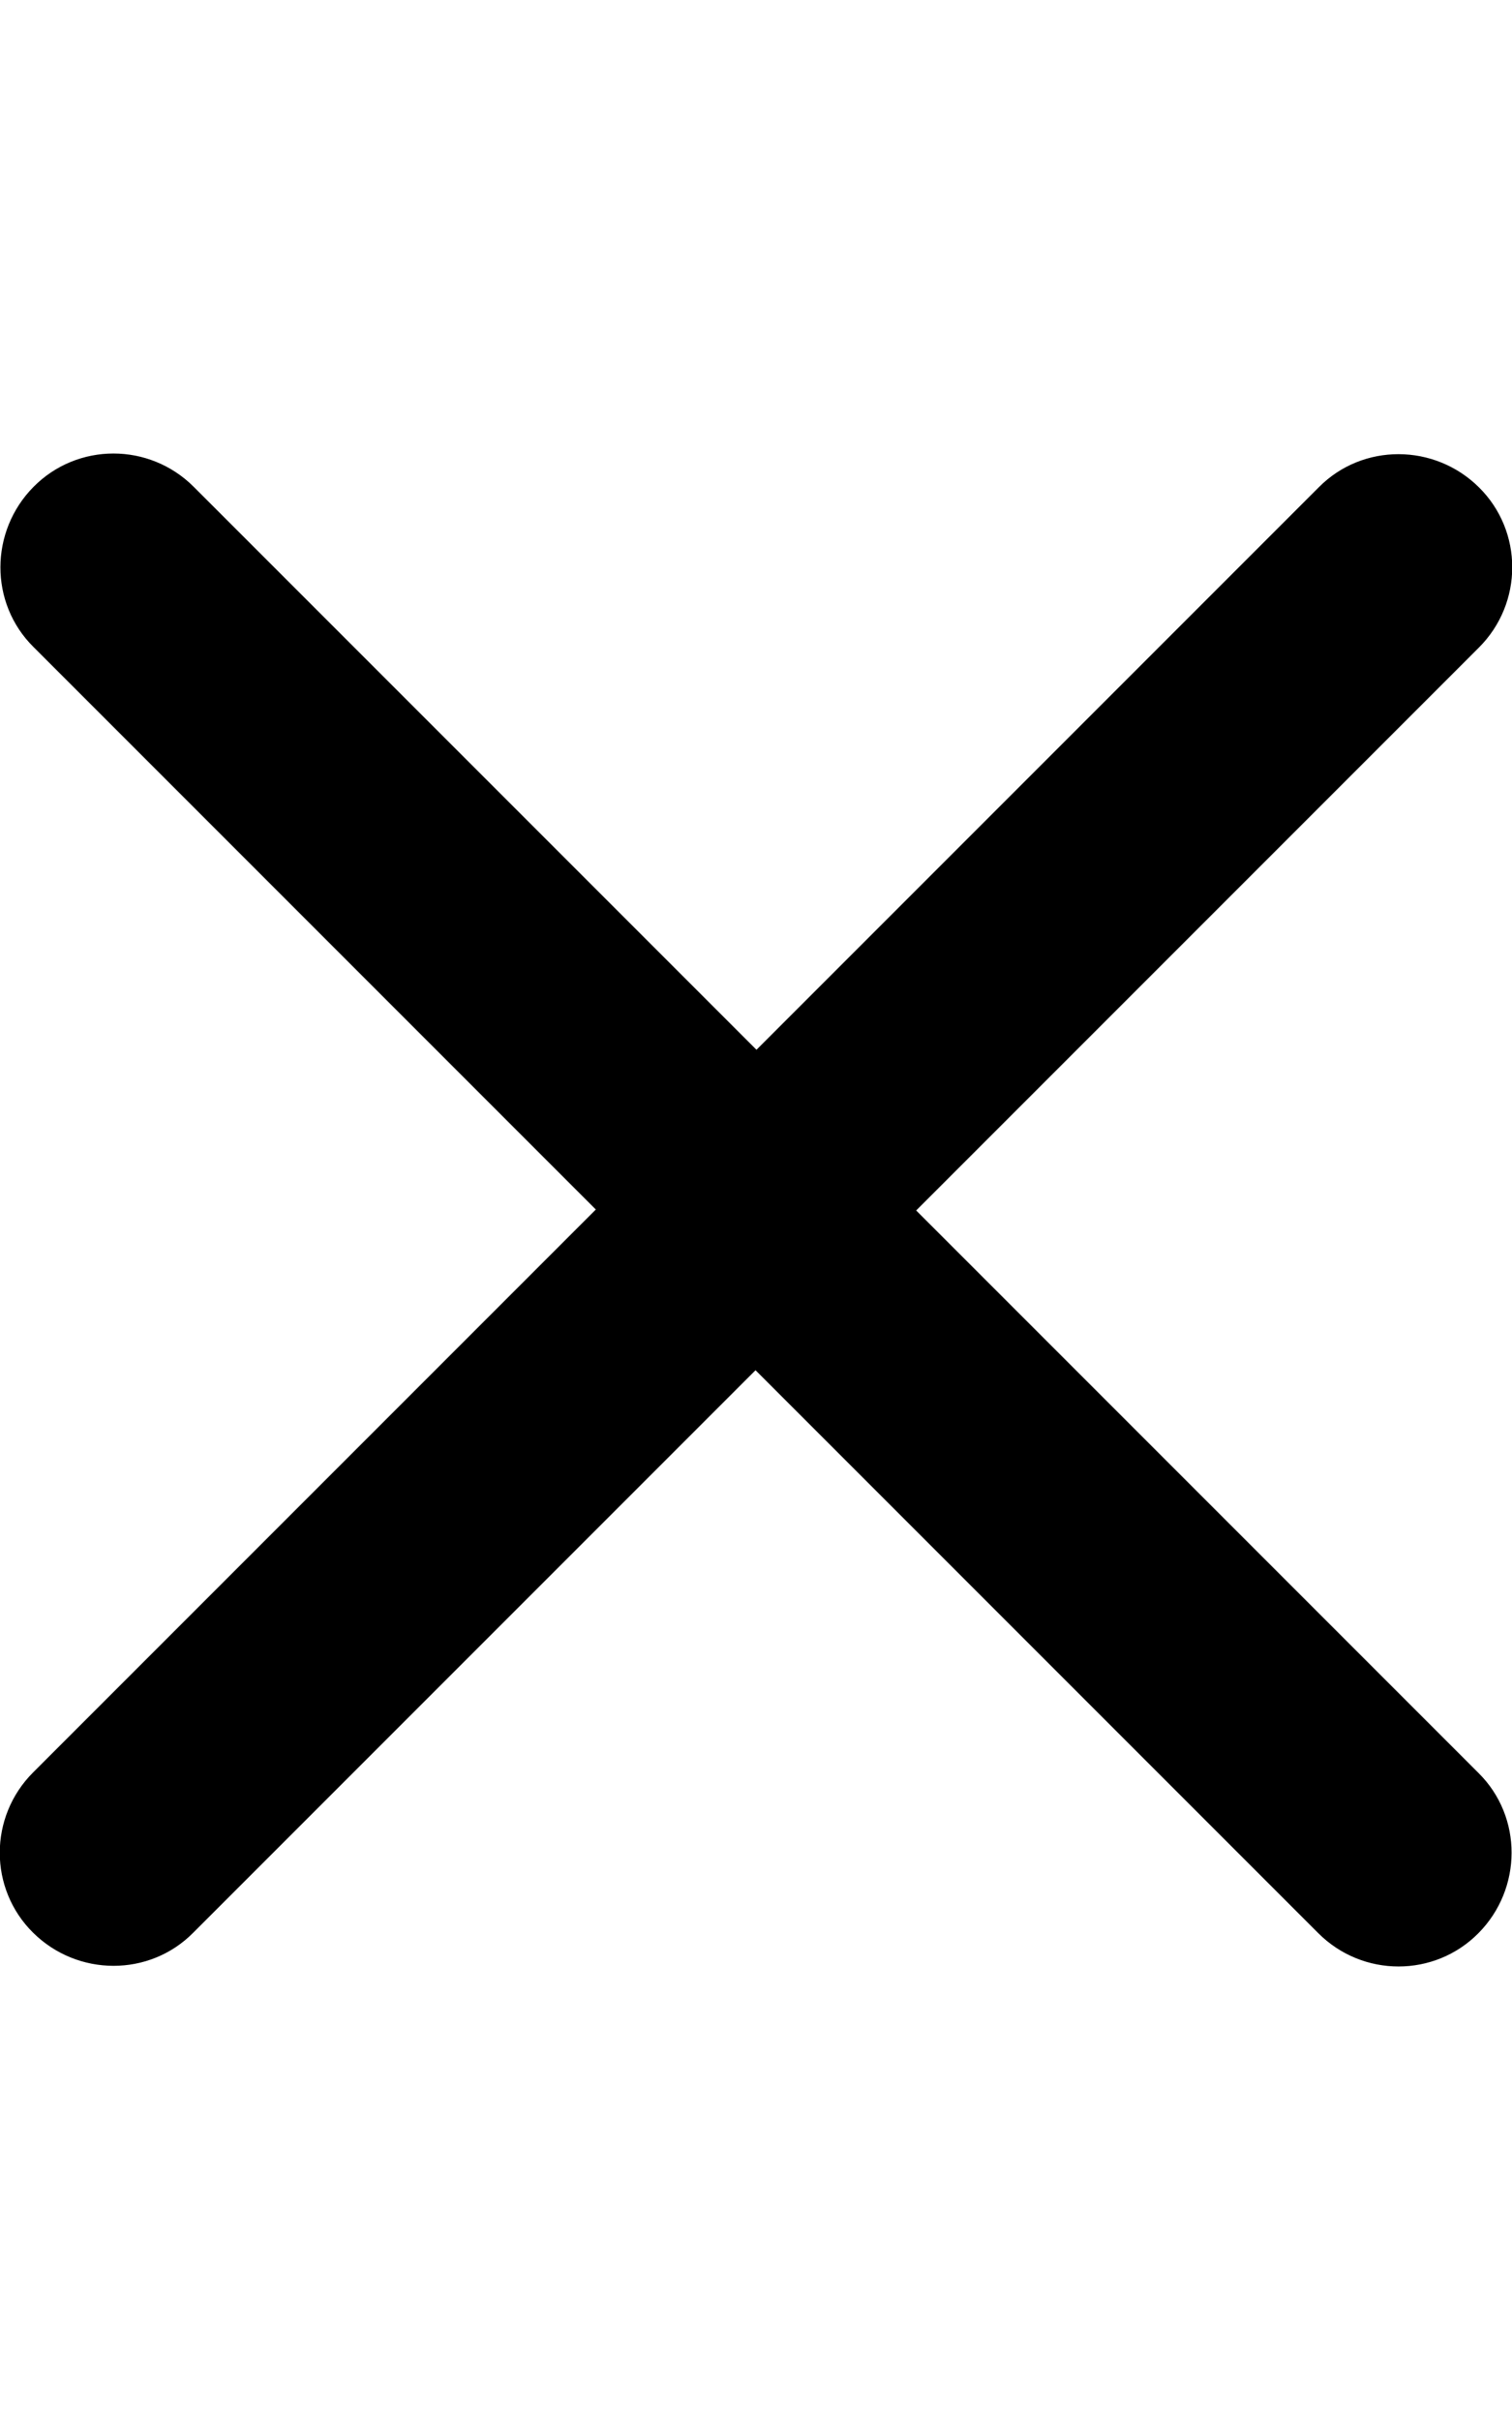
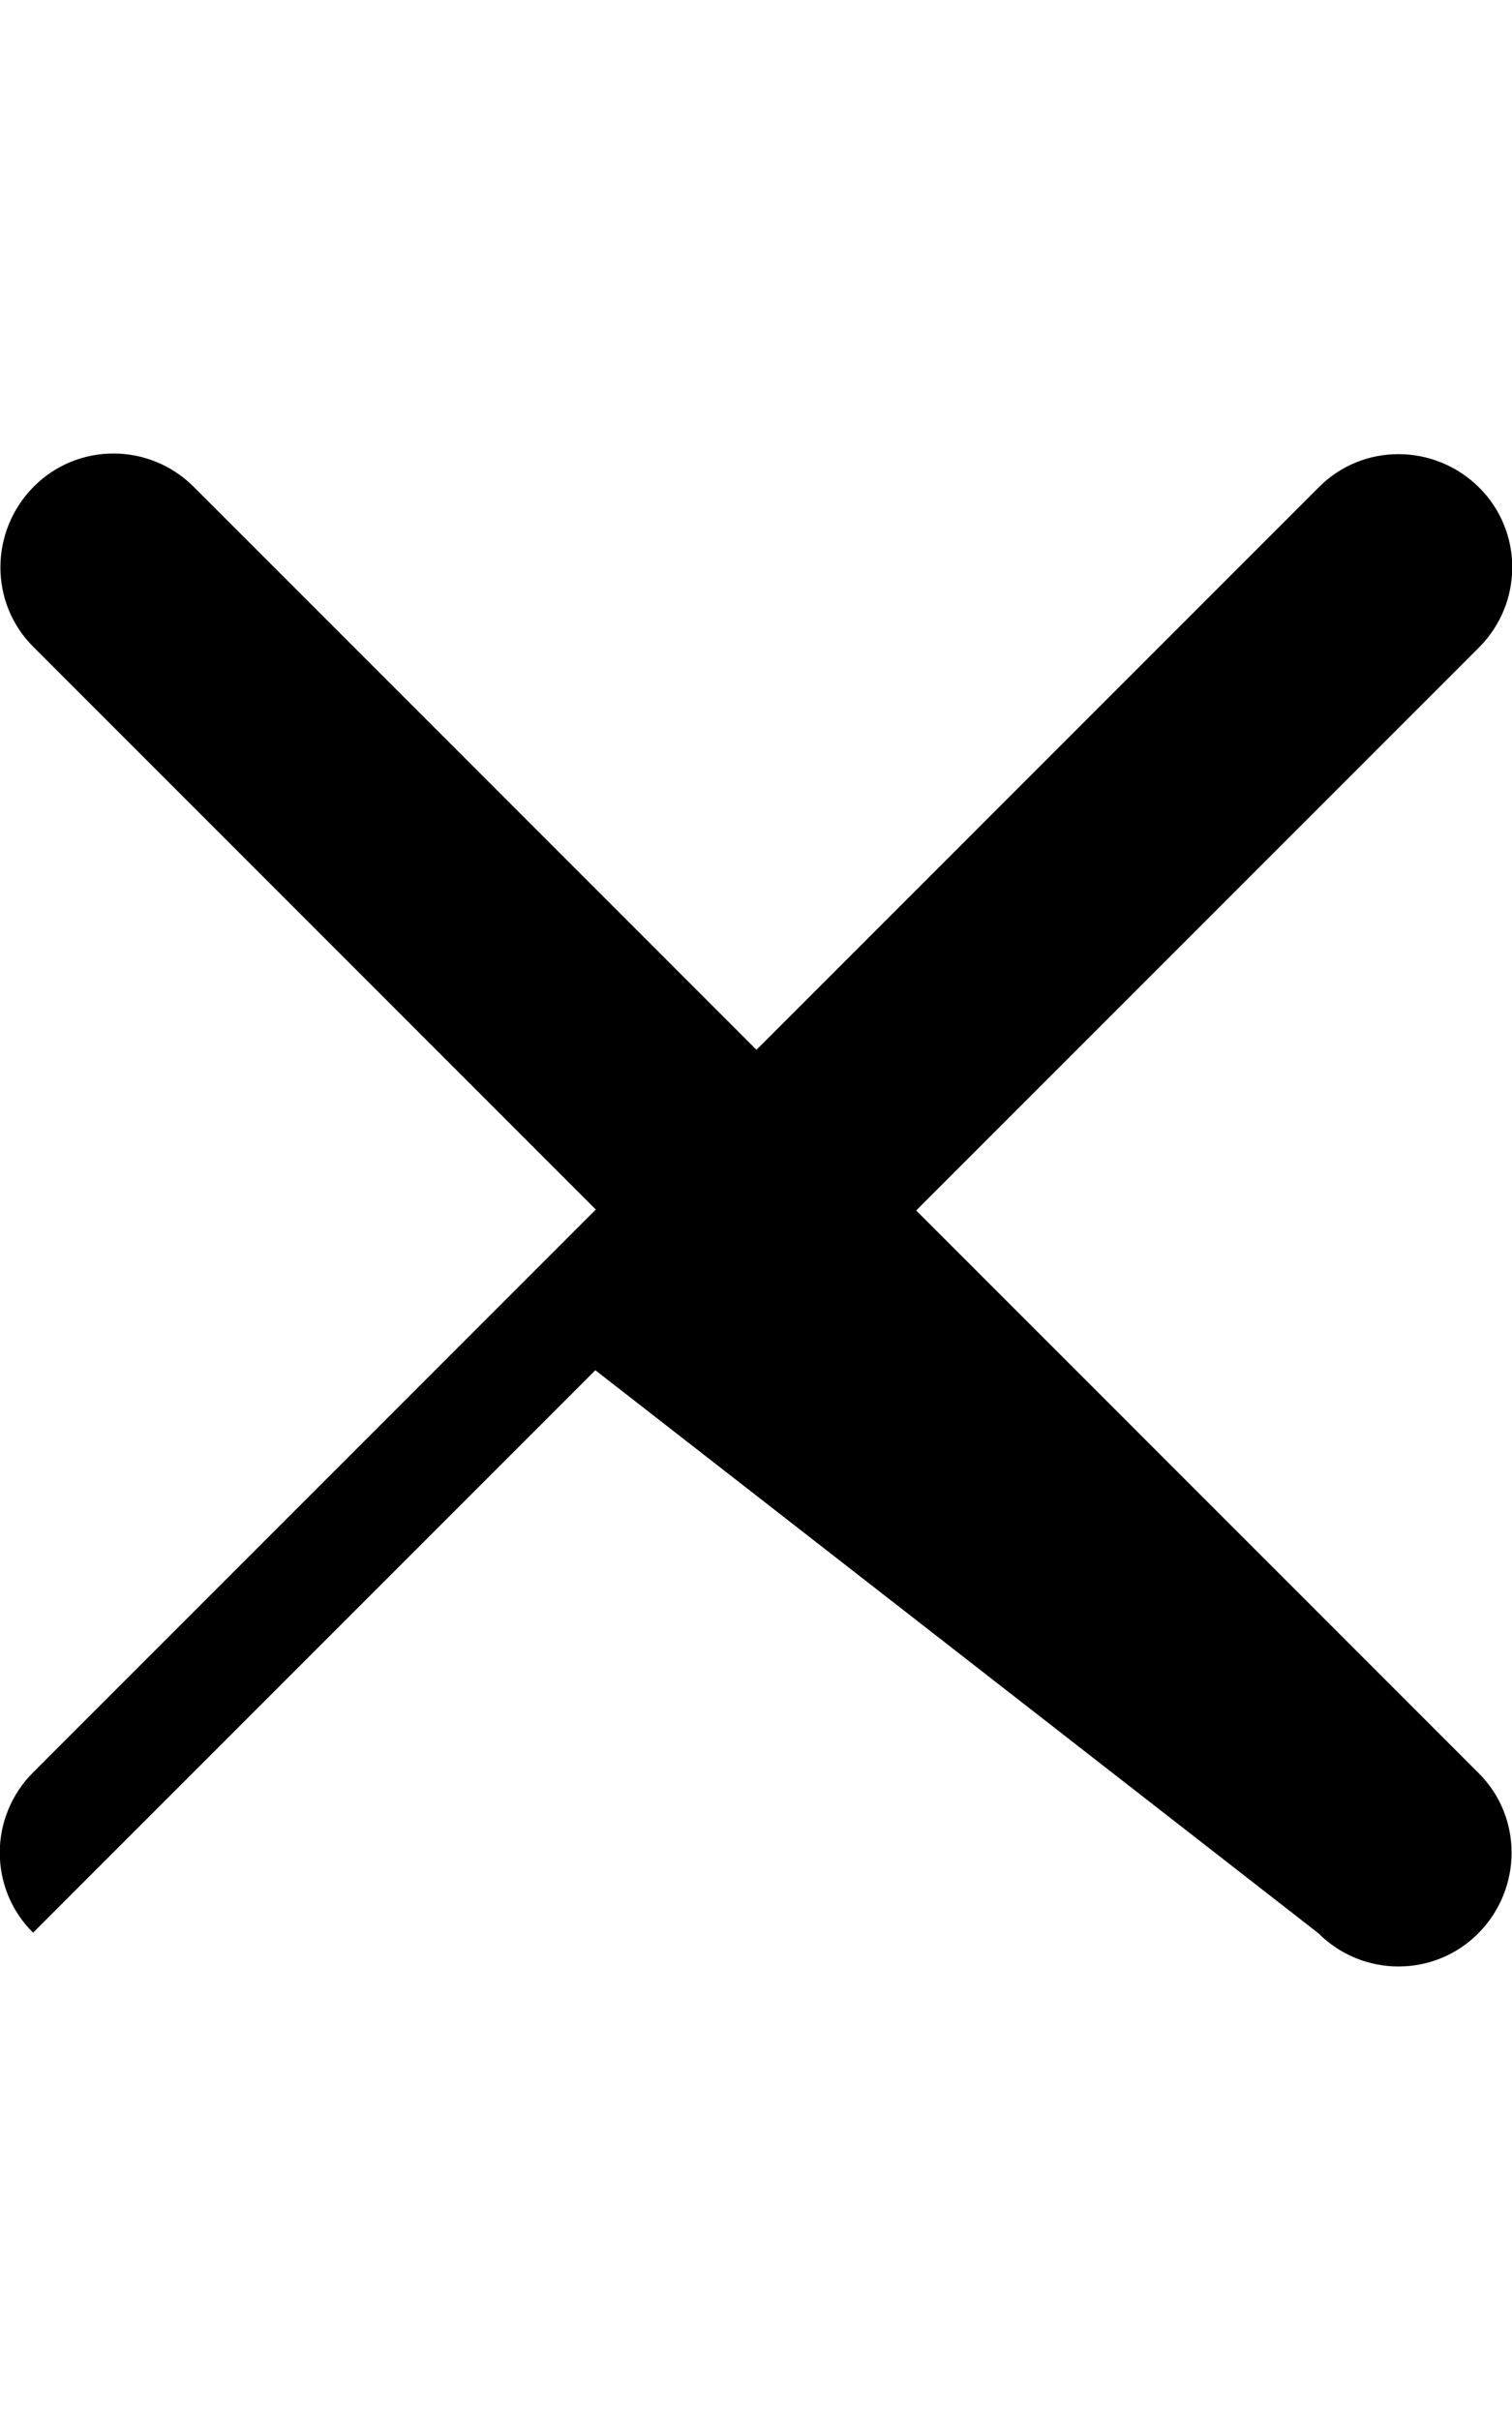
<svg xmlns="http://www.w3.org/2000/svg" viewBox="0 0 320 512">
-   <path d="M313 137c9.4-9.4 9.4-24.6 0-33.9s-24.6-9.4-33.9 0l-119 119L41 103c-9.4-9.4-24.6-9.4-33.9 0s-9.4 24.6 0 33.9l119 119L7 375c-9.4 9.4-9.4 24.6 0 33.9s24.6 9.4 33.9 0l119-119L279 409c9.4 9.4 24.6 9.4 33.9 0s9.4-24.6 0-33.9l-119-119L313 137z" />
+   <path d="M313 137c9.4-9.4 9.4-24.6 0-33.9s-24.6-9.4-33.9 0l-119 119L41 103c-9.4-9.4-24.6-9.4-33.9 0s-9.4 24.6 0 33.9l119 119L7 375c-9.4 9.4-9.4 24.6 0 33.9l119-119L279 409c9.4 9.4 24.6 9.4 33.9 0s9.4-24.6 0-33.9l-119-119L313 137z" />
</svg>